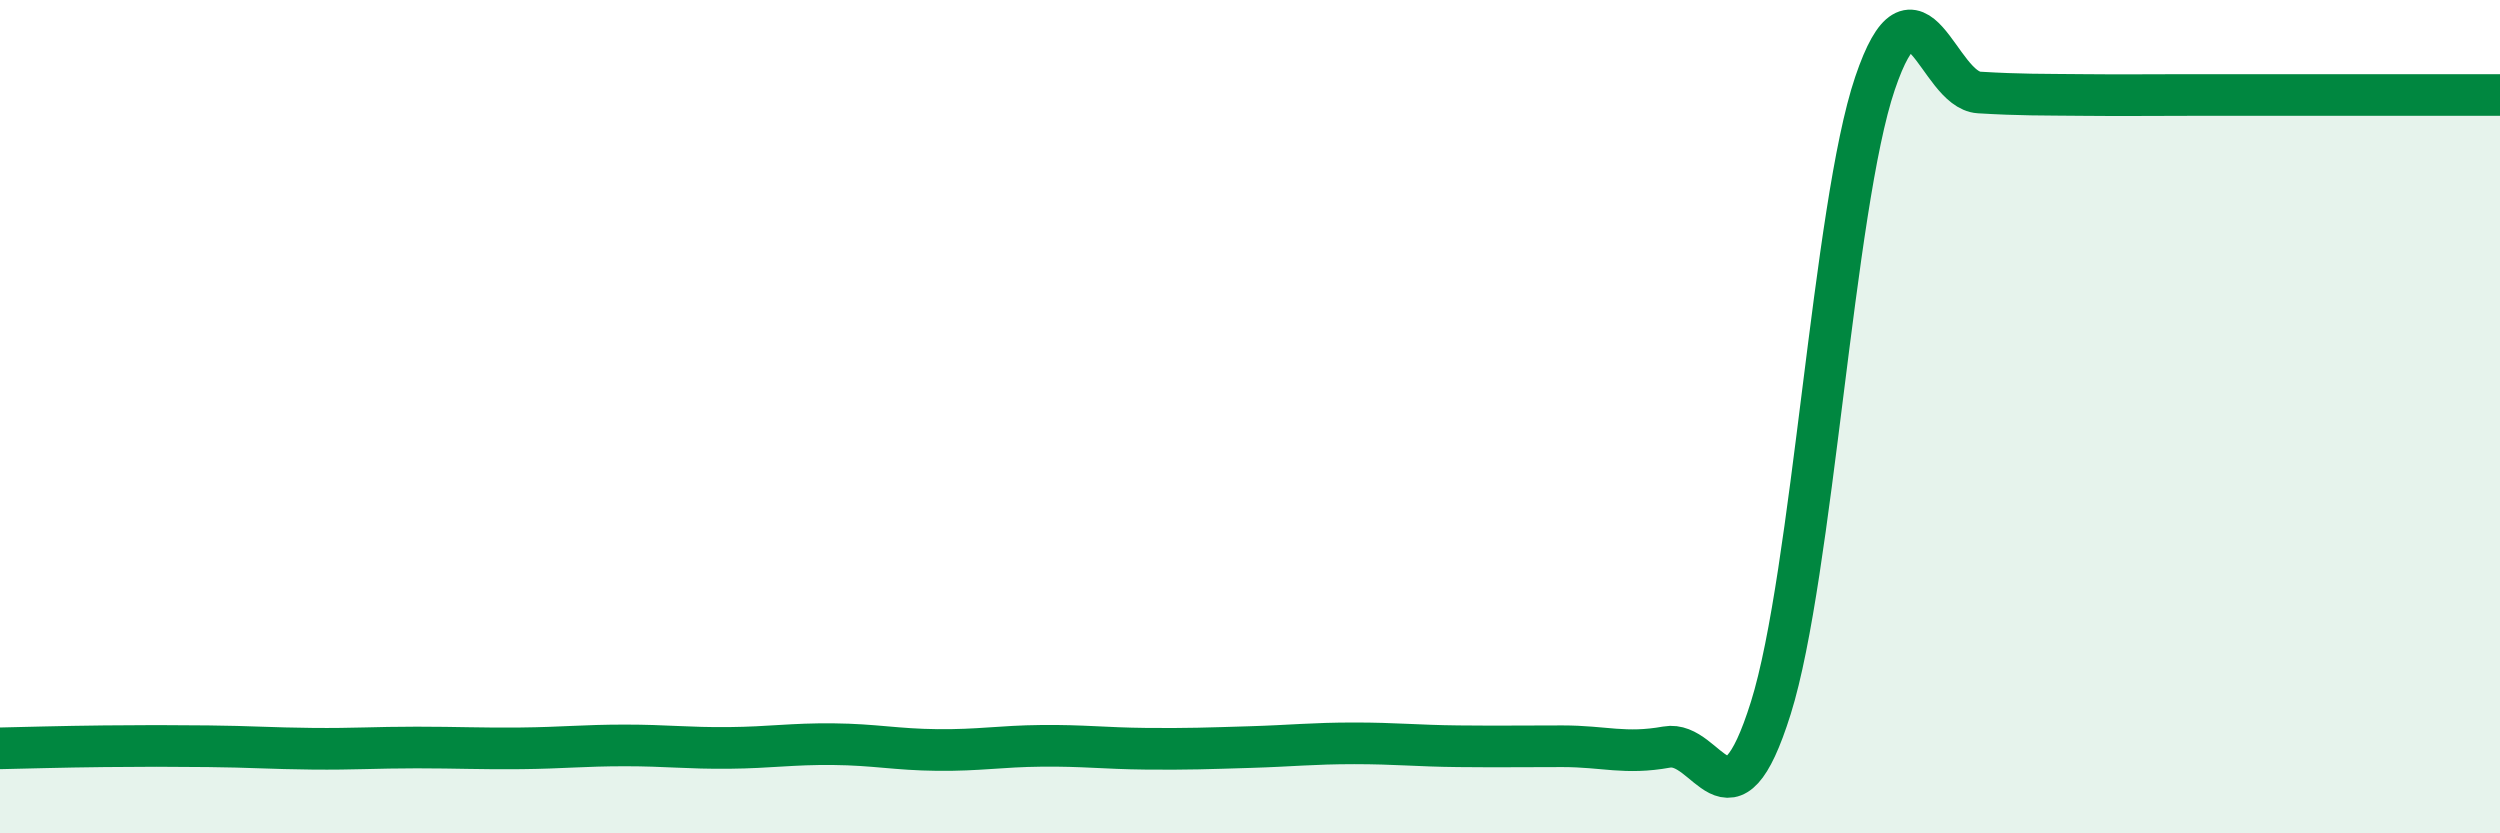
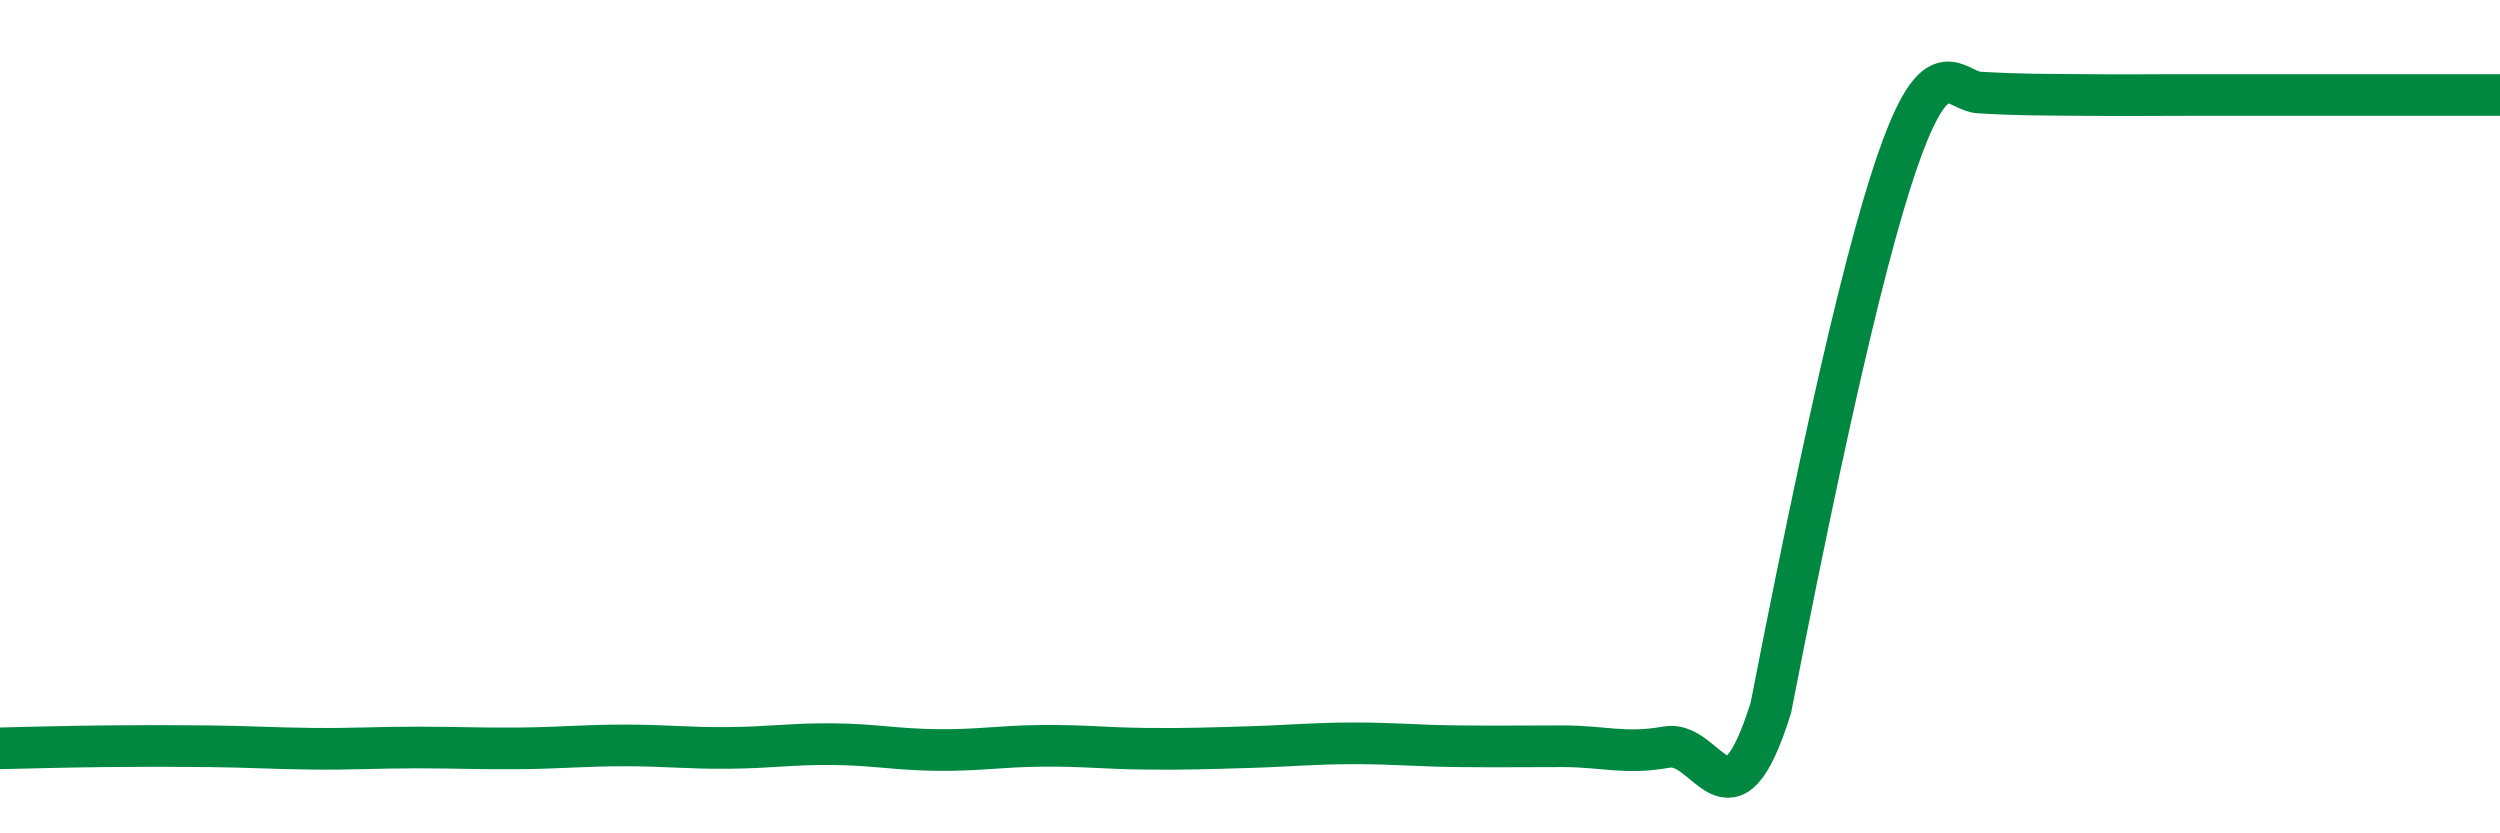
<svg xmlns="http://www.w3.org/2000/svg" width="60" height="20" viewBox="0 0 60 20">
-   <path d="M 0,17.96 C 0.5,17.95 1.5,17.92 2.5,17.91 C 3.5,17.9 4,17.9 5,17.91 C 6,17.92 6.5,17.96 7.5,17.97 C 8.5,17.98 9,17.94 10,17.94 C 11,17.94 11.5,17.97 12.5,17.96 C 13.5,17.95 14,17.89 15,17.89 C 16,17.89 16.5,17.96 17.5,17.95 C 18.5,17.94 19,17.85 20,17.86 C 21,17.87 21.5,17.99 22.5,18 C 23.5,18.01 24,17.91 25,17.9 C 26,17.89 26.5,17.96 27.5,17.97 C 28.5,17.98 29,17.96 30,17.93 C 31,17.9 31.5,17.84 32.5,17.84 C 33.5,17.84 34,17.9 35,17.91 C 36,17.92 36.5,17.91 37.5,17.91 C 38.5,17.91 39,18.11 40,17.93 C 41,17.75 41.5,20.18 42.5,16.99 C 43.5,13.8 44,4.95 45,2 C 46,-0.95 46.5,2.16 47.5,2.22 C 48.5,2.28 49,2.27 50,2.28 C 51,2.29 51.5,2.28 52.5,2.28 C 53.5,2.28 53.5,2.28 55,2.28 C 56.5,2.28 59,2.28 60,2.28L60 20L0 20Z" fill="#008740" opacity="0.1" stroke-linecap="round" stroke-linejoin="round" />
-   <path d="M 0,17.96 C 0.5,17.95 1.5,17.92 2.5,17.91 C 3.5,17.9 4,17.9 5,17.91 C 6,17.92 6.5,17.96 7.5,17.97 C 8.5,17.98 9,17.94 10,17.94 C 11,17.94 11.5,17.97 12.5,17.96 C 13.5,17.95 14,17.89 15,17.89 C 16,17.89 16.5,17.96 17.5,17.95 C 18.5,17.94 19,17.85 20,17.86 C 21,17.87 21.5,17.99 22.5,18 C 23.5,18.01 24,17.91 25,17.9 C 26,17.89 26.5,17.96 27.5,17.97 C 28.5,17.98 29,17.96 30,17.93 C 31,17.9 31.5,17.84 32.5,17.84 C 33.5,17.84 34,17.9 35,17.91 C 36,17.92 36.5,17.91 37.5,17.91 C 38.5,17.91 39,18.11 40,17.93 C 41,17.75 41.5,20.18 42.5,16.99 C 43.5,13.8 44,4.95 45,2 C 46,-0.95 46.5,2.16 47.5,2.22 C 48.5,2.28 49,2.27 50,2.28 C 51,2.29 51.5,2.28 52.5,2.28 C 53.5,2.28 53.5,2.28 55,2.28 C 56.5,2.28 59,2.28 60,2.28" stroke="#008740" stroke-width="1" fill="none" stroke-linecap="round" stroke-linejoin="round" />
+   <path d="M 0,17.96 C 0.5,17.95 1.5,17.92 2.5,17.91 C 3.5,17.9 4,17.9 5,17.91 C 6,17.92 6.5,17.96 7.5,17.97 C 8.5,17.98 9,17.94 10,17.94 C 11,17.94 11.5,17.97 12.5,17.96 C 13.5,17.95 14,17.89 15,17.89 C 16,17.89 16.5,17.96 17.5,17.95 C 18.5,17.94 19,17.85 20,17.86 C 21,17.87 21.5,17.99 22.5,18 C 23.5,18.01 24,17.91 25,17.9 C 26,17.89 26.5,17.96 27.5,17.97 C 28.5,17.98 29,17.96 30,17.93 C 31,17.9 31.5,17.84 32.5,17.84 C 33.5,17.84 34,17.9 35,17.91 C 36,17.92 36.5,17.91 37.5,17.91 C 38.5,17.91 39,18.11 40,17.93 C 41,17.75 41.5,20.18 42.5,16.99 C 46,-0.95 46.5,2.16 47.5,2.22 C 48.5,2.28 49,2.27 50,2.28 C 51,2.29 51.5,2.28 52.5,2.28 C 53.5,2.28 53.5,2.28 55,2.28 C 56.5,2.28 59,2.28 60,2.28" stroke="#008740" stroke-width="1" fill="none" stroke-linecap="round" stroke-linejoin="round" />
</svg>